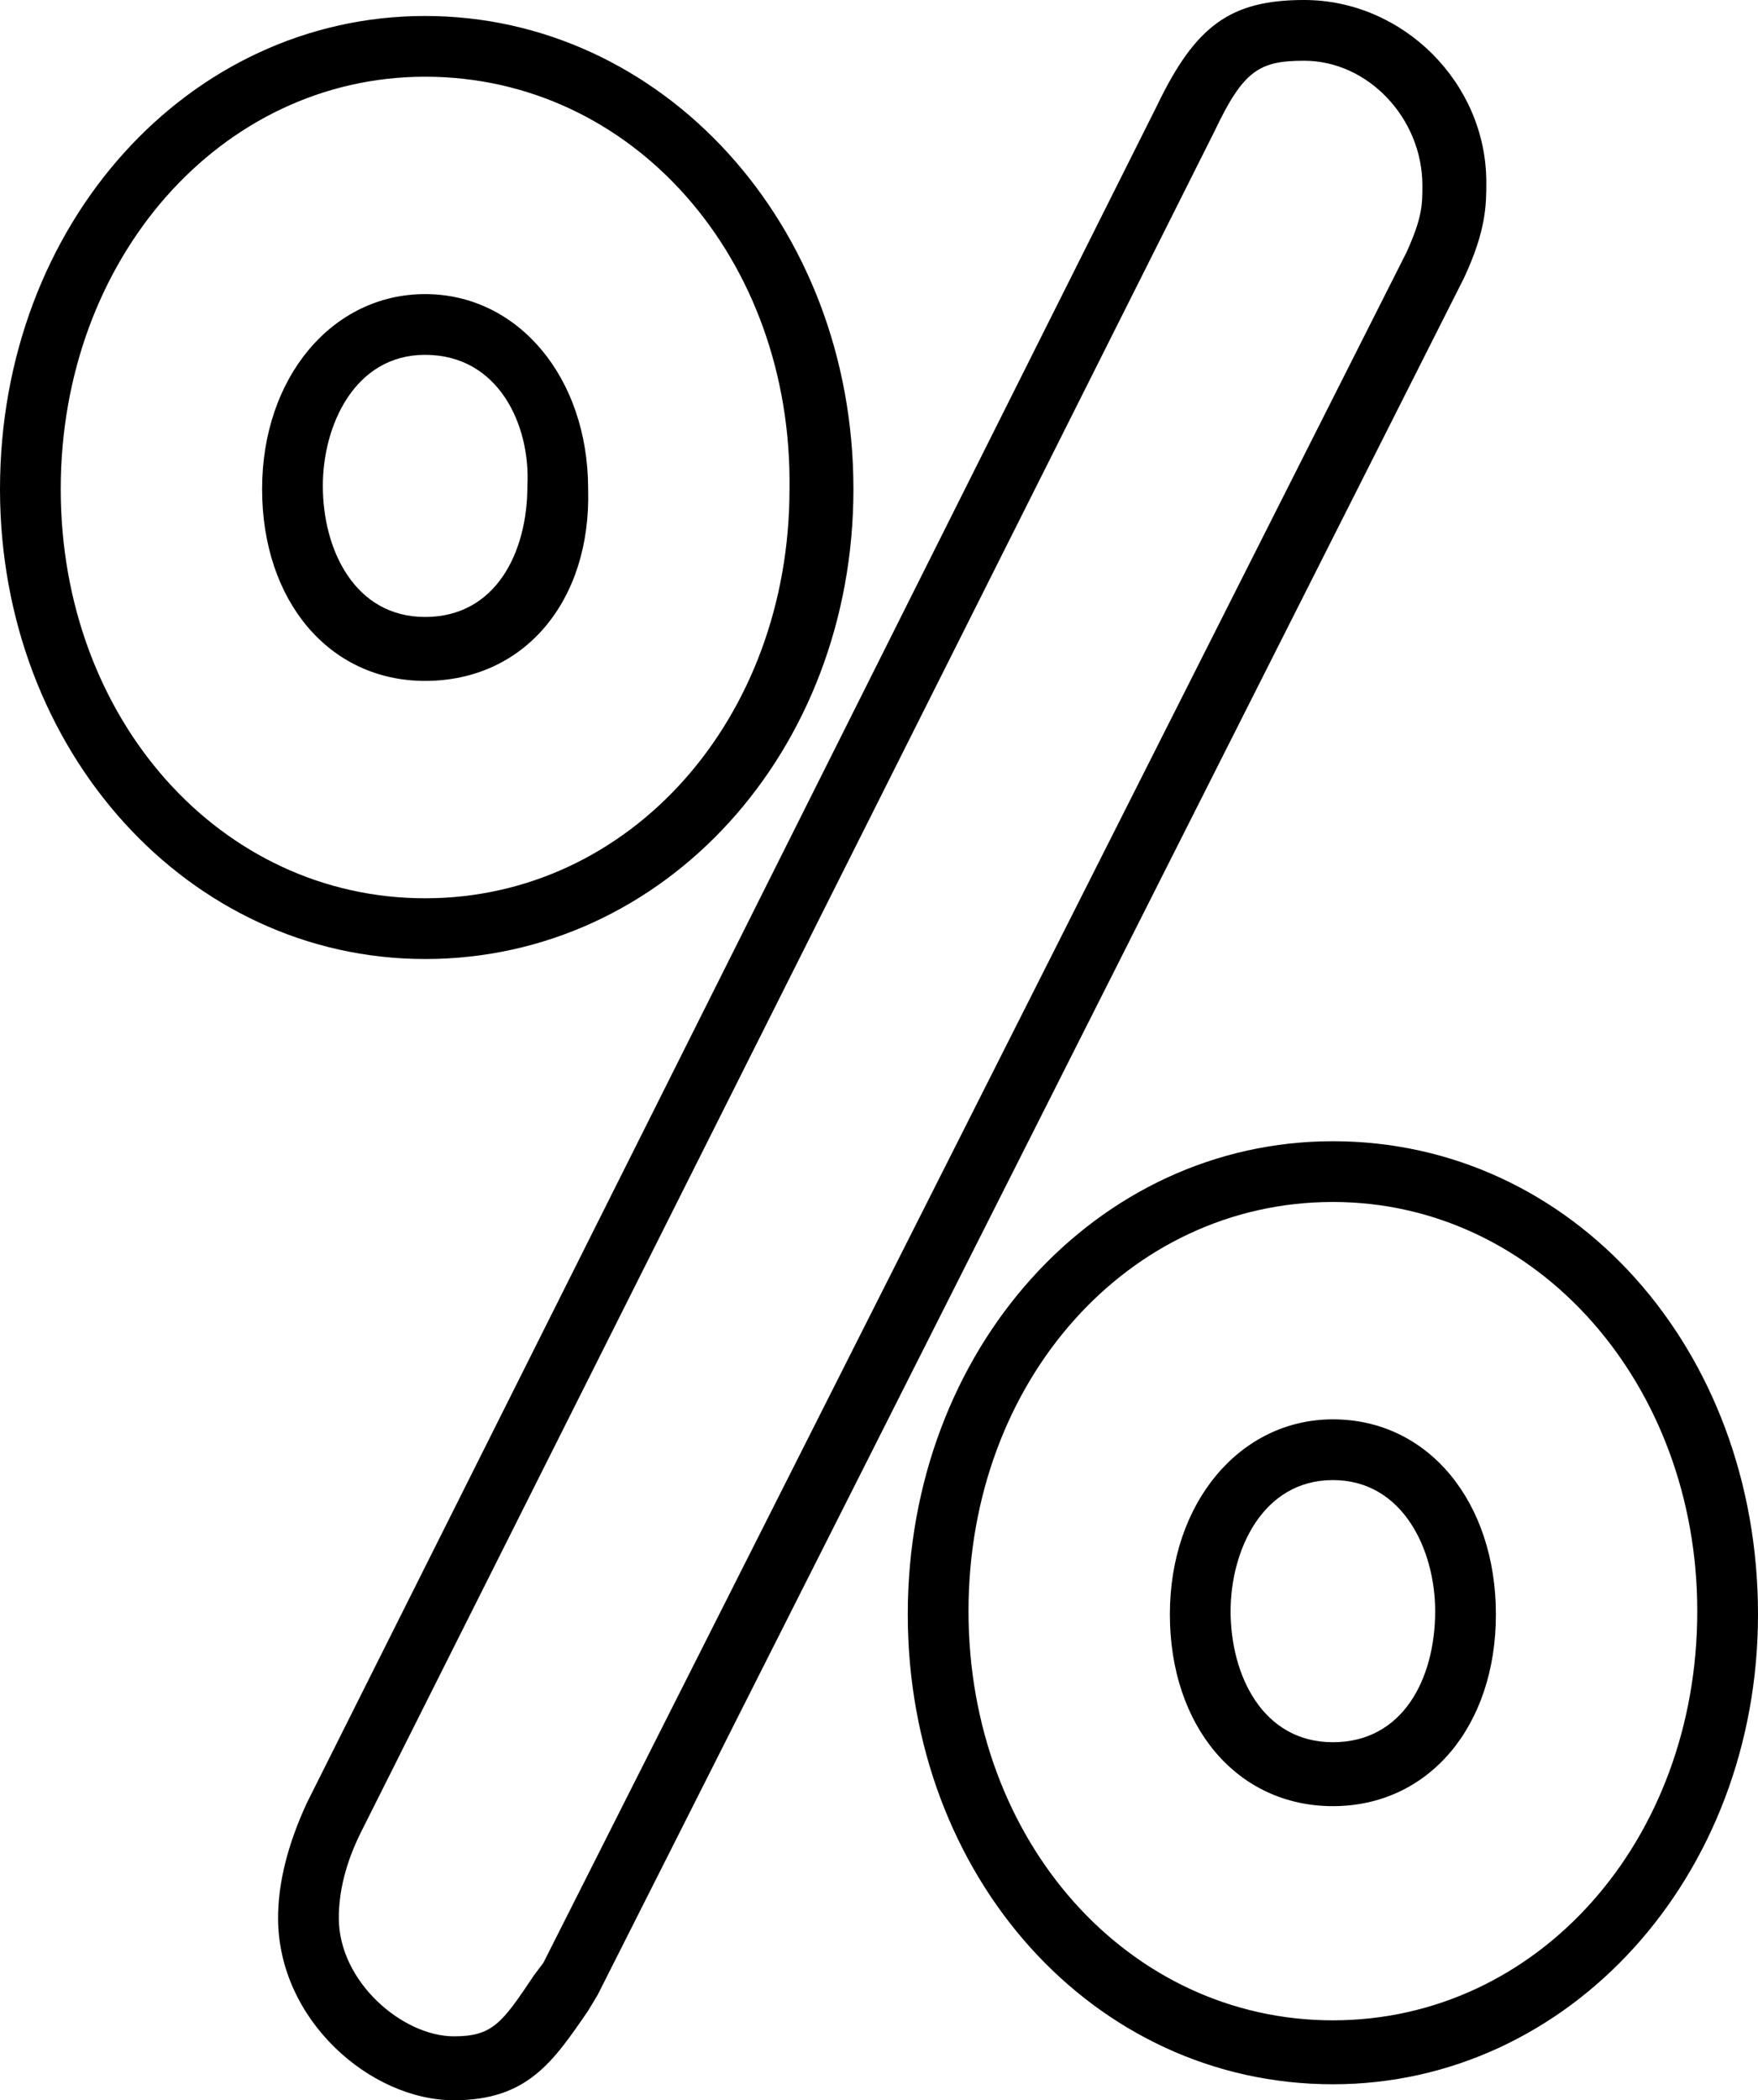
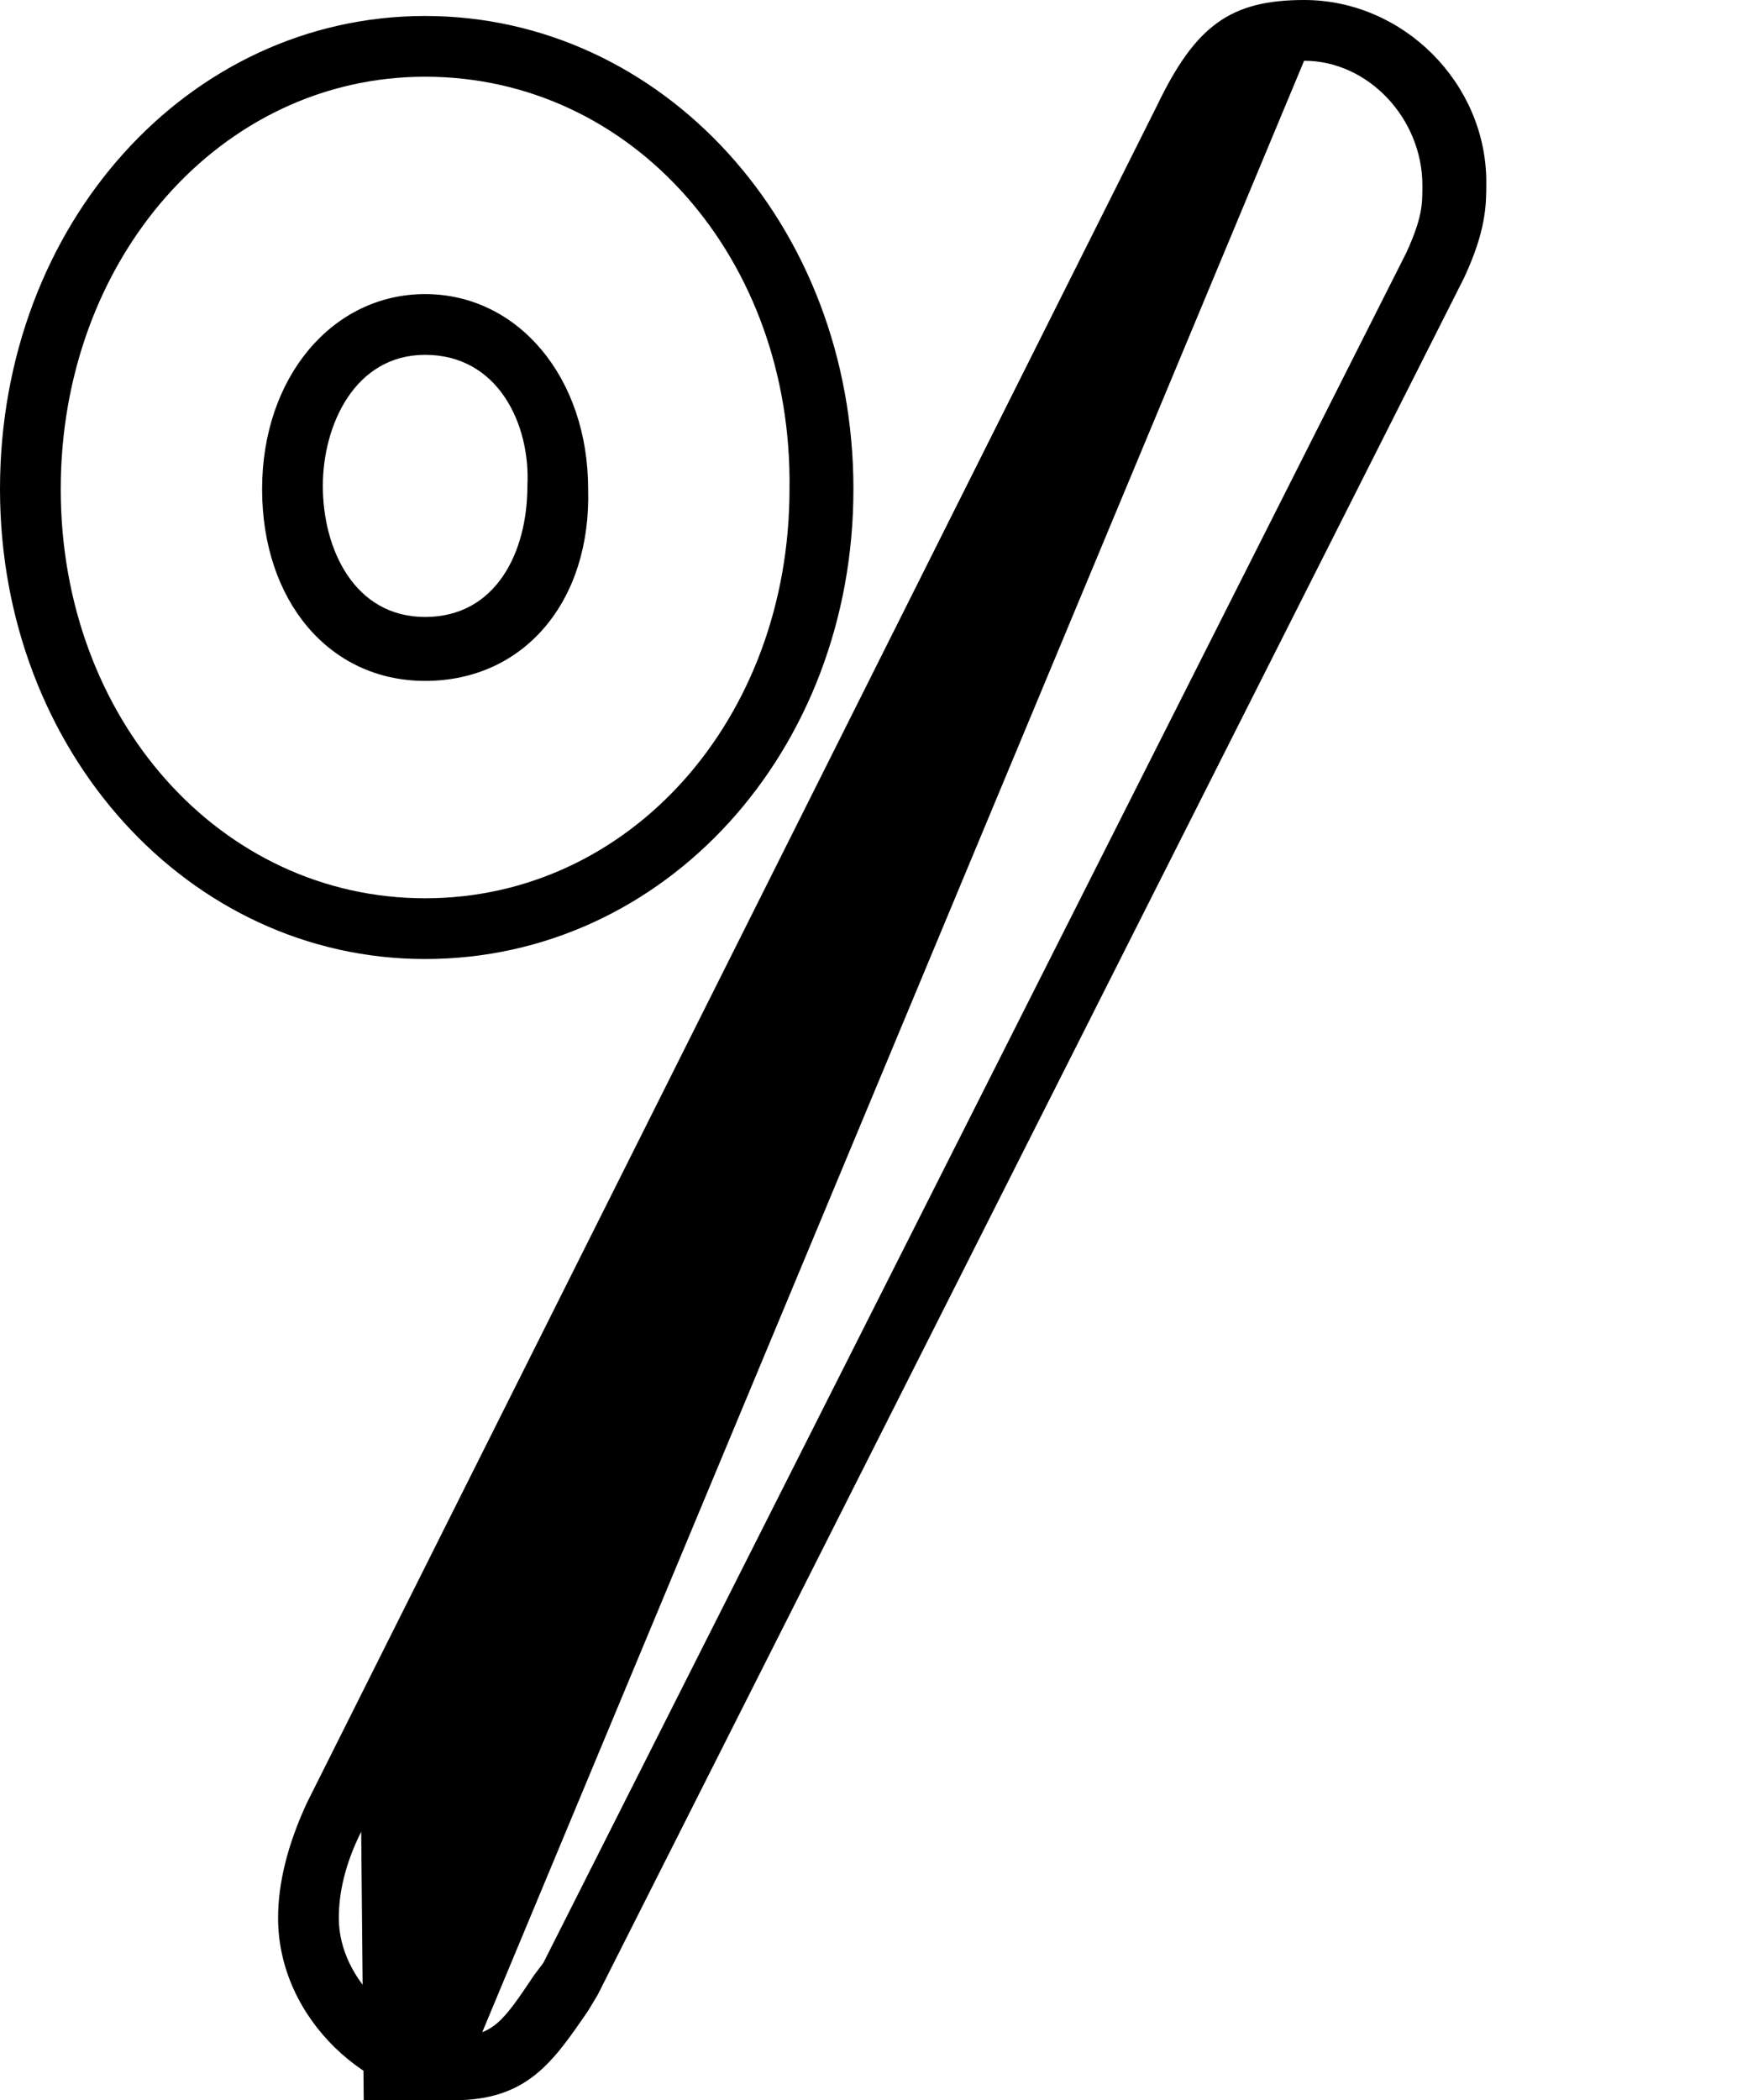
<svg xmlns="http://www.w3.org/2000/svg" width="55" height="65.7" viewBox="0 0 55 65.7">
-   <path d="M14.2 65.7c-2.6 0-5.5-2.5-5.5-5.7 0-1.1.3-2.3.9-3.6L36.2 3.3C37.4.8 38.5 0 40.8 0c3.1 0 5.7 2.6 5.7 5.7 0 .7 0 1.5-.7 3L18.7 62.4l-.3.5c-1.1 1.6-1.9 2.8-4.2 2.8zM40.8 1.9c-1.4 0-1.9.3-2.8 2.2L11.3 57.3c-.5 1-.7 1.9-.7 2.7 0 2 2 3.7 3.6 3.7 1.2 0 1.5-.4 2.5-1.9l.3-.4L44 7.9c.5-1.1.5-1.5.5-2.1 0-2.1-1.7-3.9-3.7-3.9zm.9 63.3c-7.5 0-13.3-6.5-13.3-14.7 0-8.3 5.9-14.8 13.3-14.8 7.5 0 13.3 6.5 13.3 14.8 0 8.2-5.9 14.7-13.3 14.7zm0-27.6c-6.4 0-11.4 5.6-11.4 12.8 0 7.2 5 12.8 11.4 12.8s11.4-5.6 11.4-12.8c0-7.1-5-12.8-11.4-12.8zm0 18.9c-3 0-5.1-2.5-5.1-6s2.2-6.1 5.1-6.1c3 0 5.1 2.6 5.1 6.1 0 3.5-2.1 6-5.1 6zm0-10.2c-2.2 0-3.2 2.2-3.2 4.1 0 2 1 4.1 3.2 4.1s3.2-2 3.2-4.1c0-1.9-1-4.1-3.2-4.1zM13.3 30C5.9 30 0 23.5 0 15.3 0 7 5.9.5 13.3.5S26.7 7 26.7 15.3c0 8.2-5.9 14.7-13.4 14.7zm0-27.6C6.9 2.4 1.9 8.1 1.9 15.3s5 12.8 11.4 12.8 11.4-5.6 11.4-12.8c.1-7.2-4.9-12.9-11.4-12.9zm0 18.9c-3 0-5.1-2.5-5.1-6s2.2-6.1 5.1-6.1 5.1 2.6 5.1 6.1c.1 3.5-2 6-5.1 6zm0-10.2c-2.2 0-3.2 2.2-3.2 4.1 0 2 1 4.1 3.2 4.1s3.2-2 3.2-4.1c.1-1.9-.9-4.1-3.2-4.1z" />
+   <path d="M14.2 65.7c-2.6 0-5.5-2.5-5.5-5.7 0-1.1.3-2.3.9-3.6L36.2 3.3C37.4.8 38.5 0 40.8 0c3.1 0 5.7 2.6 5.7 5.7 0 .7 0 1.5-.7 3L18.7 62.4l-.3.5c-1.1 1.6-1.9 2.8-4.2 2.8zc-1.4 0-1.9.3-2.8 2.2L11.3 57.3c-.5 1-.7 1.9-.7 2.7 0 2 2 3.7 3.6 3.7 1.2 0 1.5-.4 2.5-1.9l.3-.4L44 7.9c.5-1.1.5-1.5.5-2.1 0-2.1-1.7-3.9-3.7-3.9zm.9 63.3c-7.5 0-13.3-6.5-13.3-14.7 0-8.3 5.9-14.8 13.3-14.8 7.5 0 13.3 6.5 13.3 14.8 0 8.2-5.9 14.7-13.3 14.7zm0-27.6c-6.4 0-11.4 5.6-11.4 12.8 0 7.2 5 12.8 11.4 12.8s11.4-5.6 11.4-12.8c0-7.1-5-12.8-11.4-12.8zm0 18.9c-3 0-5.1-2.5-5.1-6s2.2-6.1 5.1-6.1c3 0 5.1 2.6 5.1 6.1 0 3.5-2.1 6-5.1 6zm0-10.2c-2.2 0-3.2 2.2-3.2 4.1 0 2 1 4.1 3.2 4.1s3.2-2 3.2-4.1c0-1.9-1-4.1-3.2-4.1zM13.3 30C5.9 30 0 23.5 0 15.3 0 7 5.9.5 13.3.5S26.7 7 26.7 15.3c0 8.2-5.9 14.7-13.4 14.7zm0-27.6C6.9 2.4 1.9 8.1 1.9 15.3s5 12.8 11.4 12.8 11.4-5.6 11.4-12.8c.1-7.2-4.9-12.9-11.4-12.9zm0 18.9c-3 0-5.1-2.5-5.1-6s2.2-6.1 5.1-6.1 5.1 2.6 5.1 6.1c.1 3.5-2 6-5.1 6zm0-10.2c-2.2 0-3.2 2.2-3.2 4.1 0 2 1 4.1 3.2 4.1s3.2-2 3.2-4.1c.1-1.9-.9-4.1-3.2-4.1z" />
</svg>